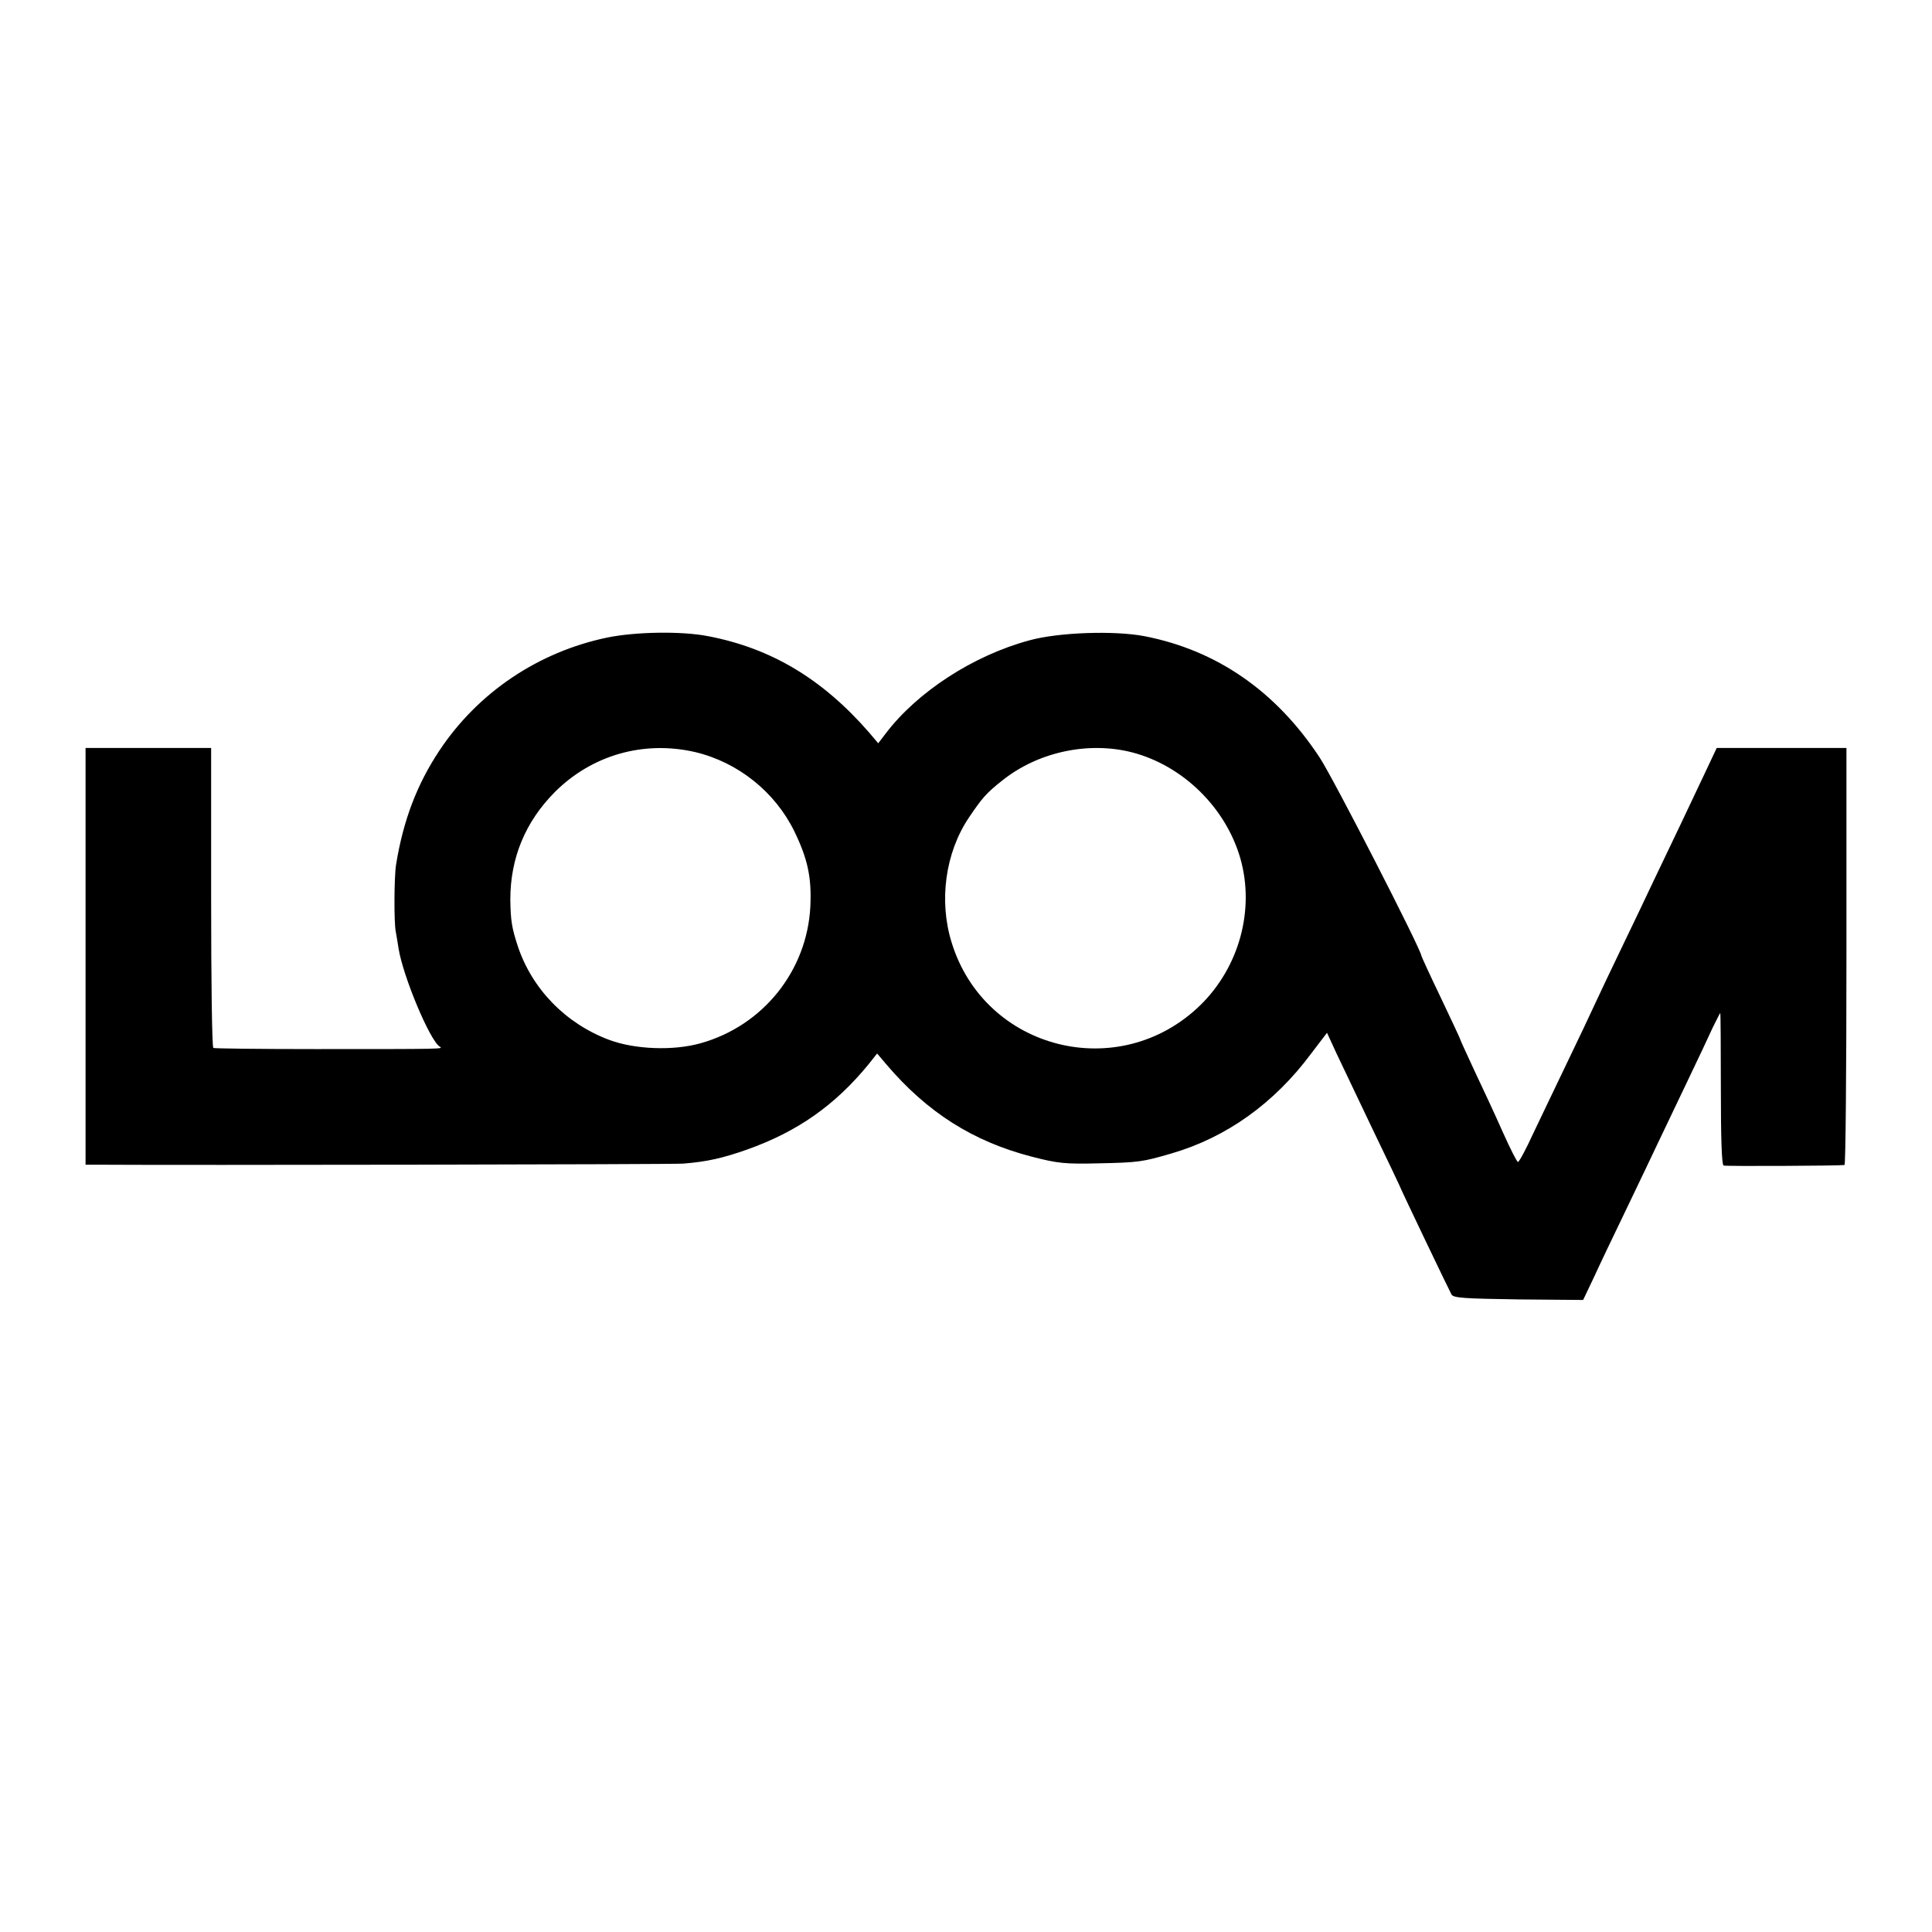
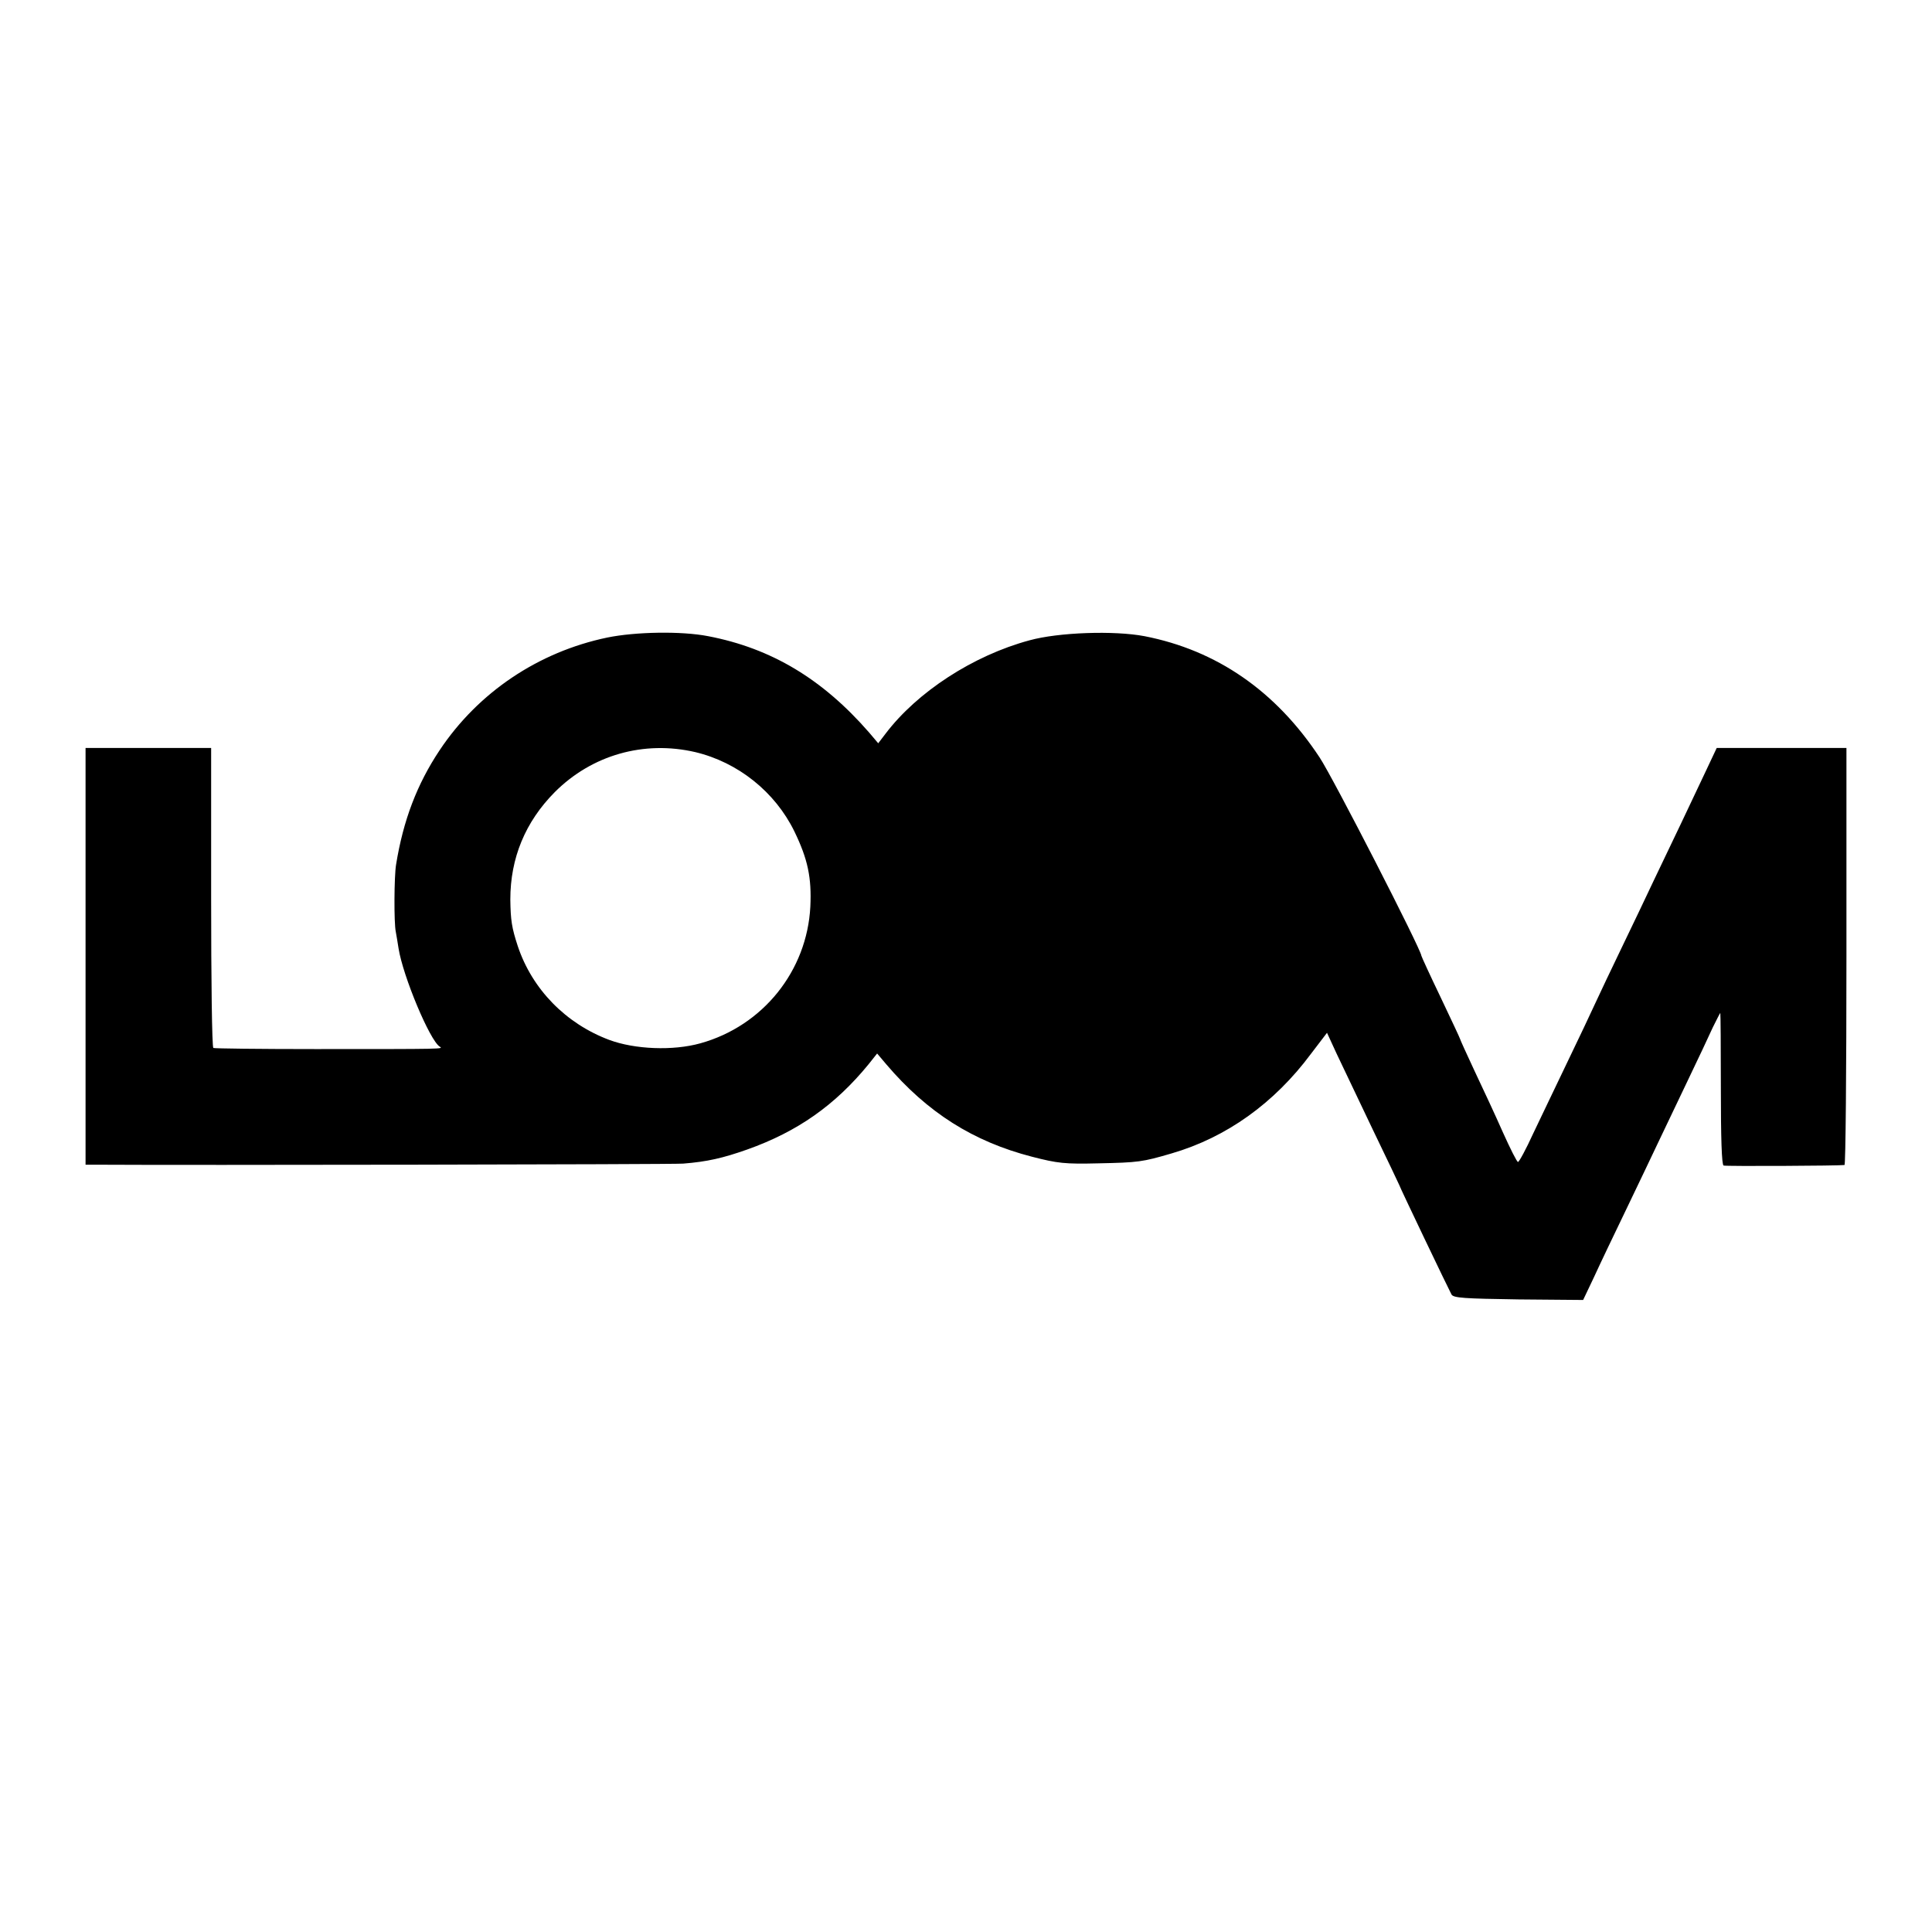
<svg xmlns="http://www.w3.org/2000/svg" version="1.0" width="700pt" height="700pt" viewBox="0 0 700 700" preserveAspectRatio="xMidYMid meet">
  <g transform="translate(0,700) scale(0.1,-0.1)" fill="#000000" stroke="none">
-     <path d="M2200 4690 c-249 -52 -467 -198 -607 -408 -82 -123 -132 -254 -158 -415 -7 -42 -8 -211 -1 -243 2 -12 7 -39 10 -60 16 -101 113 -333 149 -356 14 -9 22 -9 -450 -9 -200 0 -366 2 -370 4 -5 3 -8 249 -8 546 l0 541 -227 0 -228 0 0 -755 0 -755 63 0 c269 -2 2071 1 2102 4 88 7 144 20 232 51 183 65 319 161 440 309 l31 39 33 -39 c149 -175 315 -280 528 -335 93 -24 120 -27 240 -24 146 3 160 5 266 36 199 58 372 182 505 361 l58 76 35 -76 c20 -42 79 -166 131 -275 53 -110 96 -200 96 -201 0 -4 178 -376 189 -396 7 -13 47 -15 243 -18 l234 -2 39 82 c21 46 74 157 118 248 44 91 96 201 117 245 21 44 68 143 105 220 37 77 78 164 91 193 14 28 26 52 27 52 1 0 2 -124 2 -275 0 -176 3 -276 10 -278 9 -3 419 -1 438 2 4 0 7 341 7 756 l0 755 -235 0 -235 0 -41 -87 c-23 -49 -63 -133 -89 -188 -26 -55 -70 -147 -98 -205 -27 -58 -80 -168 -117 -245 -37 -77 -80 -167 -95 -200 -15 -33 -61 -130 -102 -215 -41 -85 -96 -201 -123 -257 -26 -57 -51 -103 -55 -103 -4 0 -28 48 -55 108 -26 59 -72 158 -102 221 -29 62 -53 115 -53 117 0 2 -32 70 -70 150 -39 81 -70 149 -70 151 0 21 -322 649 -369 719 -159 241 -373 388 -634 439 -110 21 -312 14 -417 -15 -204 -55 -407 -187 -522 -339 l-26 -34 -33 39 c-169 194 -354 305 -583 349 -97 19 -264 16 -366 -5z m319 -415 c155 -37 289 -144 359 -287 49 -101 63 -168 58 -273 -12 -233 -172 -432 -398 -495 -100 -28 -238 -22 -330 12 -158 59 -280 184 -332 340 -22 67 -26 94 -27 169 0 150 54 281 161 389 135 135 323 188 509 145z m1583 -1 c184 -48 339 -200 392 -384 53 -186 -4 -394 -145 -532 -294 -286 -781 -163 -901 227 -47 151 -23 325 62 452 48 71 63 89 120 134 129 104 312 144 472 103z" />
+     <path d="M2200 4690 c-249 -52 -467 -198 -607 -408 -82 -123 -132 -254 -158 -415 -7 -42 -8 -211 -1 -243 2 -12 7 -39 10 -60 16 -101 113 -333 149 -356 14 -9 22 -9 -450 -9 -200 0 -366 2 -370 4 -5 3 -8 249 -8 546 l0 541 -227 0 -228 0 0 -755 0 -755 63 0 c269 -2 2071 1 2102 4 88 7 144 20 232 51 183 65 319 161 440 309 l31 39 33 -39 c149 -175 315 -280 528 -335 93 -24 120 -27 240 -24 146 3 160 5 266 36 199 58 372 182 505 361 l58 76 35 -76 c20 -42 79 -166 131 -275 53 -110 96 -200 96 -201 0 -4 178 -376 189 -396 7 -13 47 -15 243 -18 l234 -2 39 82 c21 46 74 157 118 248 44 91 96 201 117 245 21 44 68 143 105 220 37 77 78 164 91 193 14 28 26 52 27 52 1 0 2 -124 2 -275 0 -176 3 -276 10 -278 9 -3 419 -1 438 2 4 0 7 341 7 756 l0 755 -235 0 -235 0 -41 -87 c-23 -49 -63 -133 -89 -188 -26 -55 -70 -147 -98 -205 -27 -58 -80 -168 -117 -245 -37 -77 -80 -167 -95 -200 -15 -33 -61 -130 -102 -215 -41 -85 -96 -201 -123 -257 -26 -57 -51 -103 -55 -103 -4 0 -28 48 -55 108 -26 59 -72 158 -102 221 -29 62 -53 115 -53 117 0 2 -32 70 -70 150 -39 81 -70 149 -70 151 0 21 -322 649 -369 719 -159 241 -373 388 -634 439 -110 21 -312 14 -417 -15 -204 -55 -407 -187 -522 -339 l-26 -34 -33 39 c-169 194 -354 305 -583 349 -97 19 -264 16 -366 -5z m319 -415 c155 -37 289 -144 359 -287 49 -101 63 -168 58 -273 -12 -233 -172 -432 -398 -495 -100 -28 -238 -22 -330 12 -158 59 -280 184 -332 340 -22 67 -26 94 -27 169 0 150 54 281 161 389 135 135 323 188 509 145z m1583 -1 z" />
  </g>
</svg>